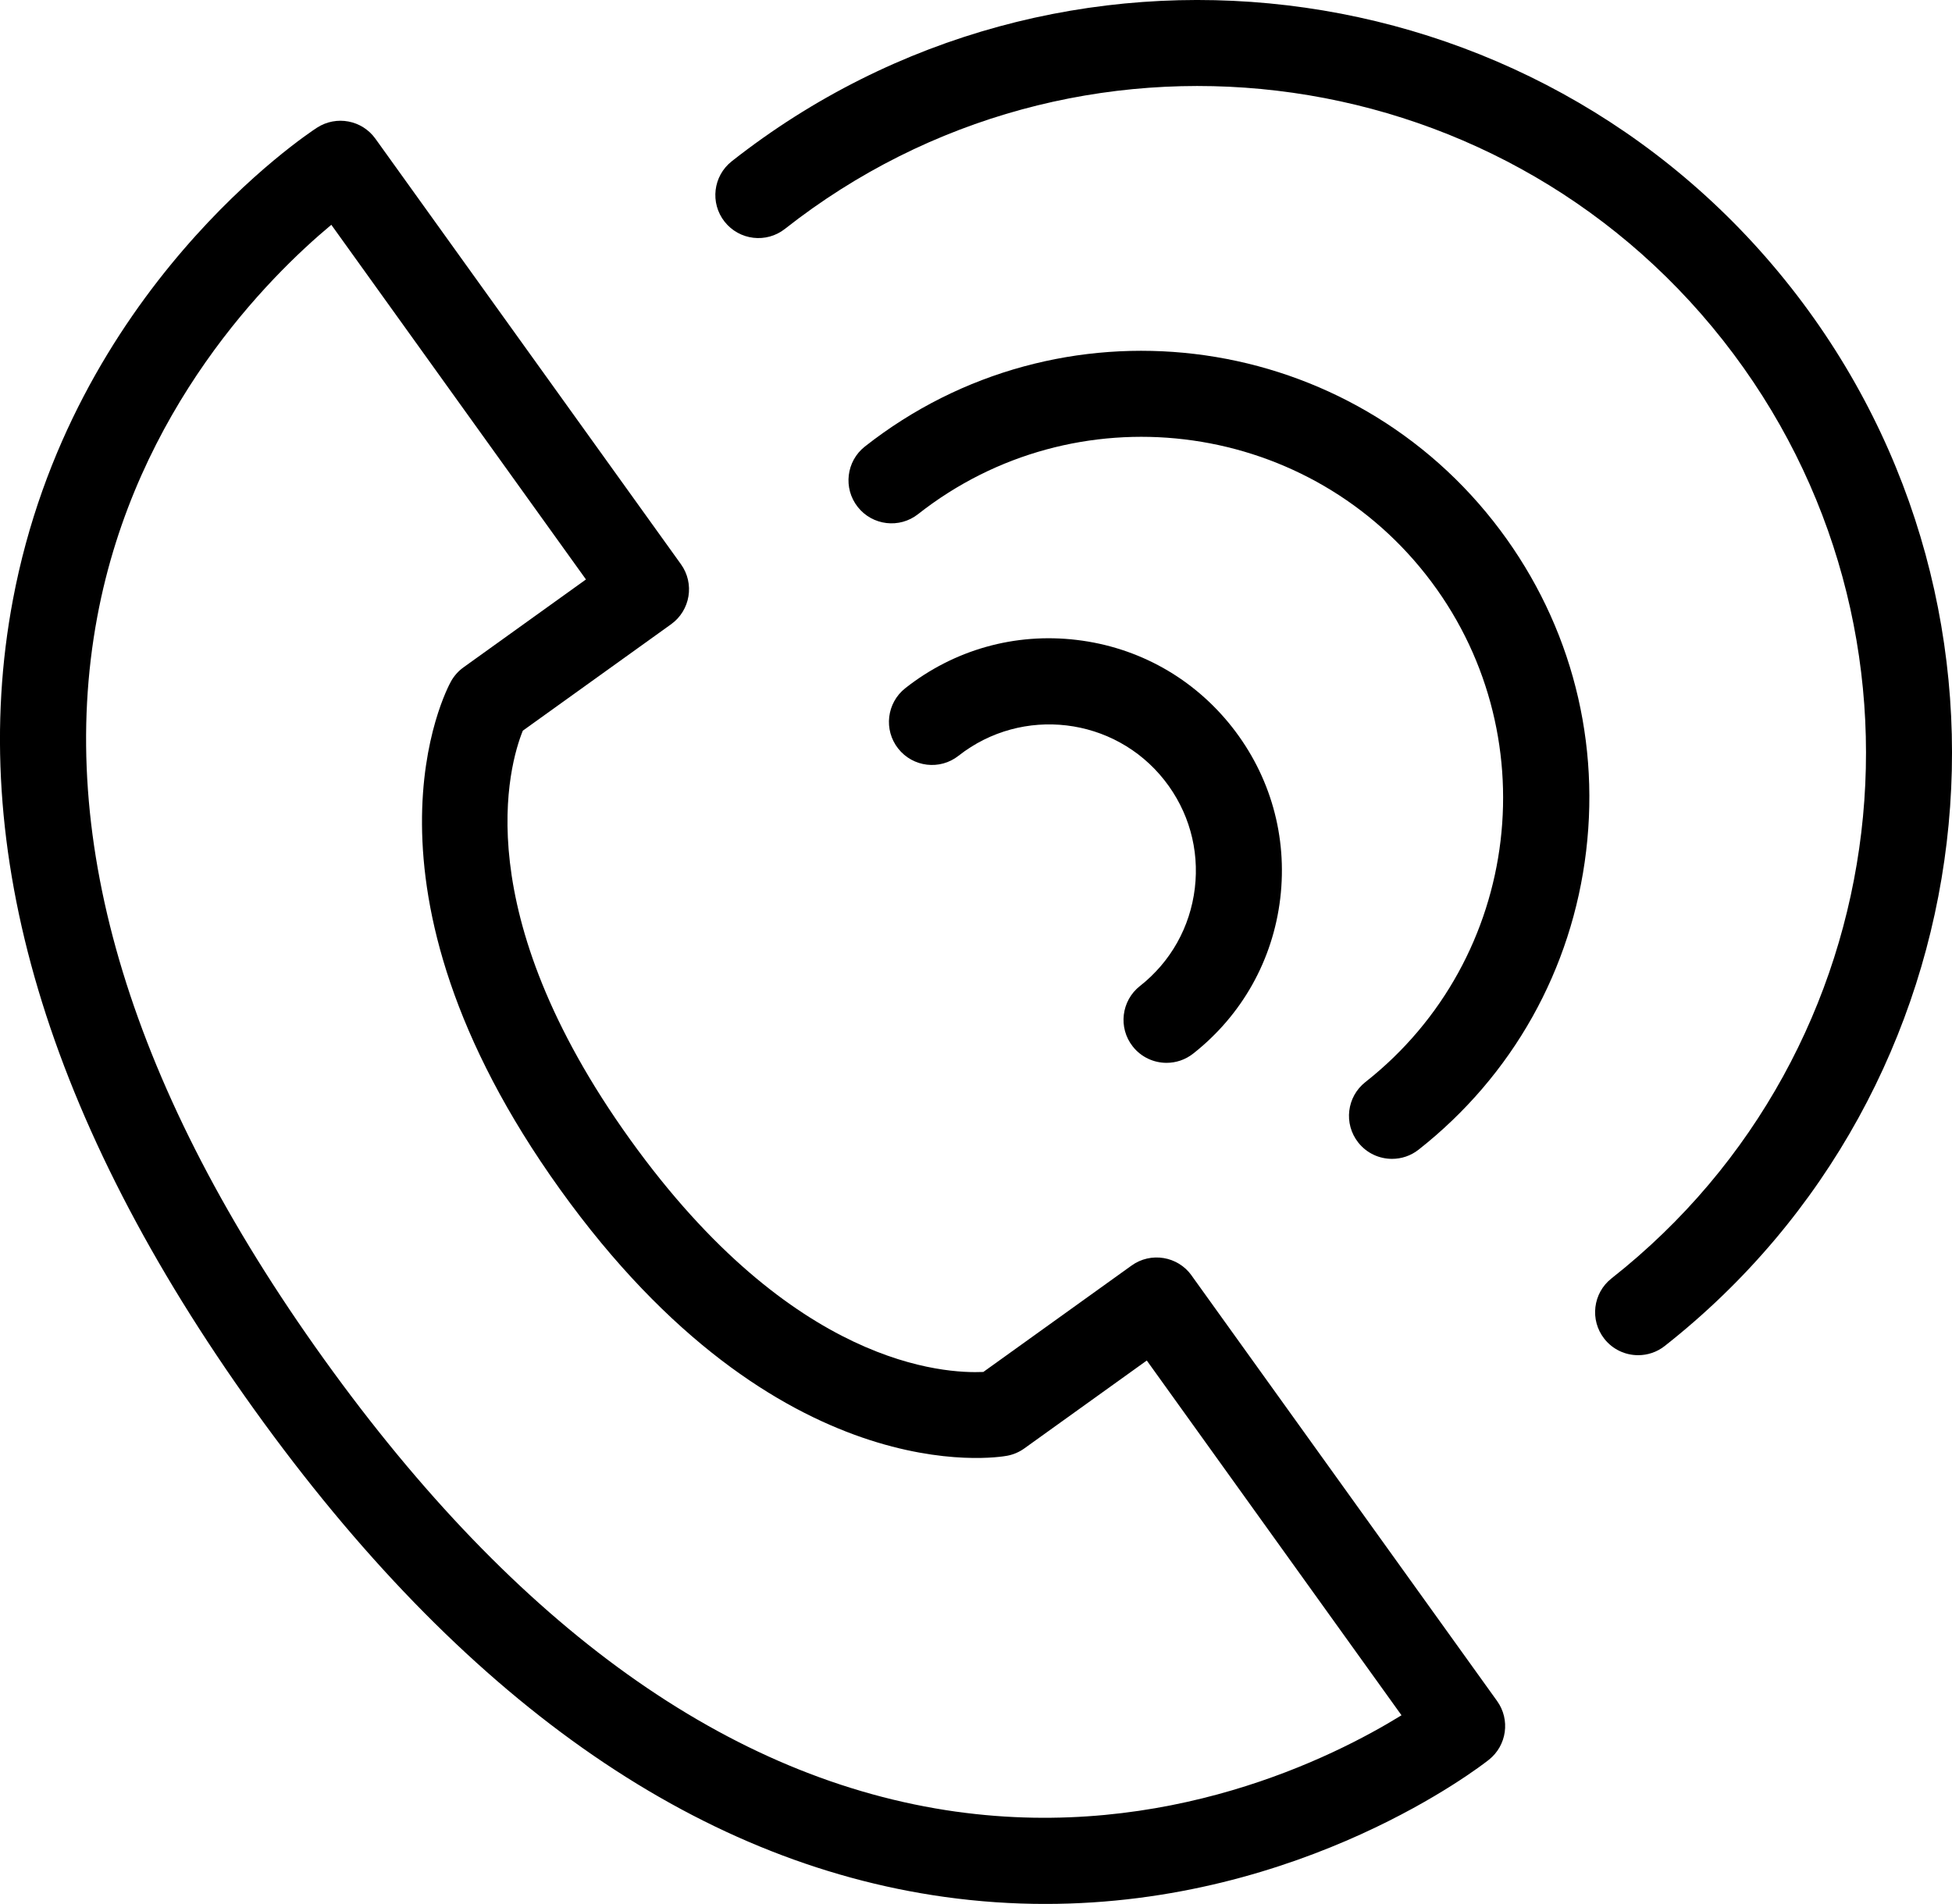
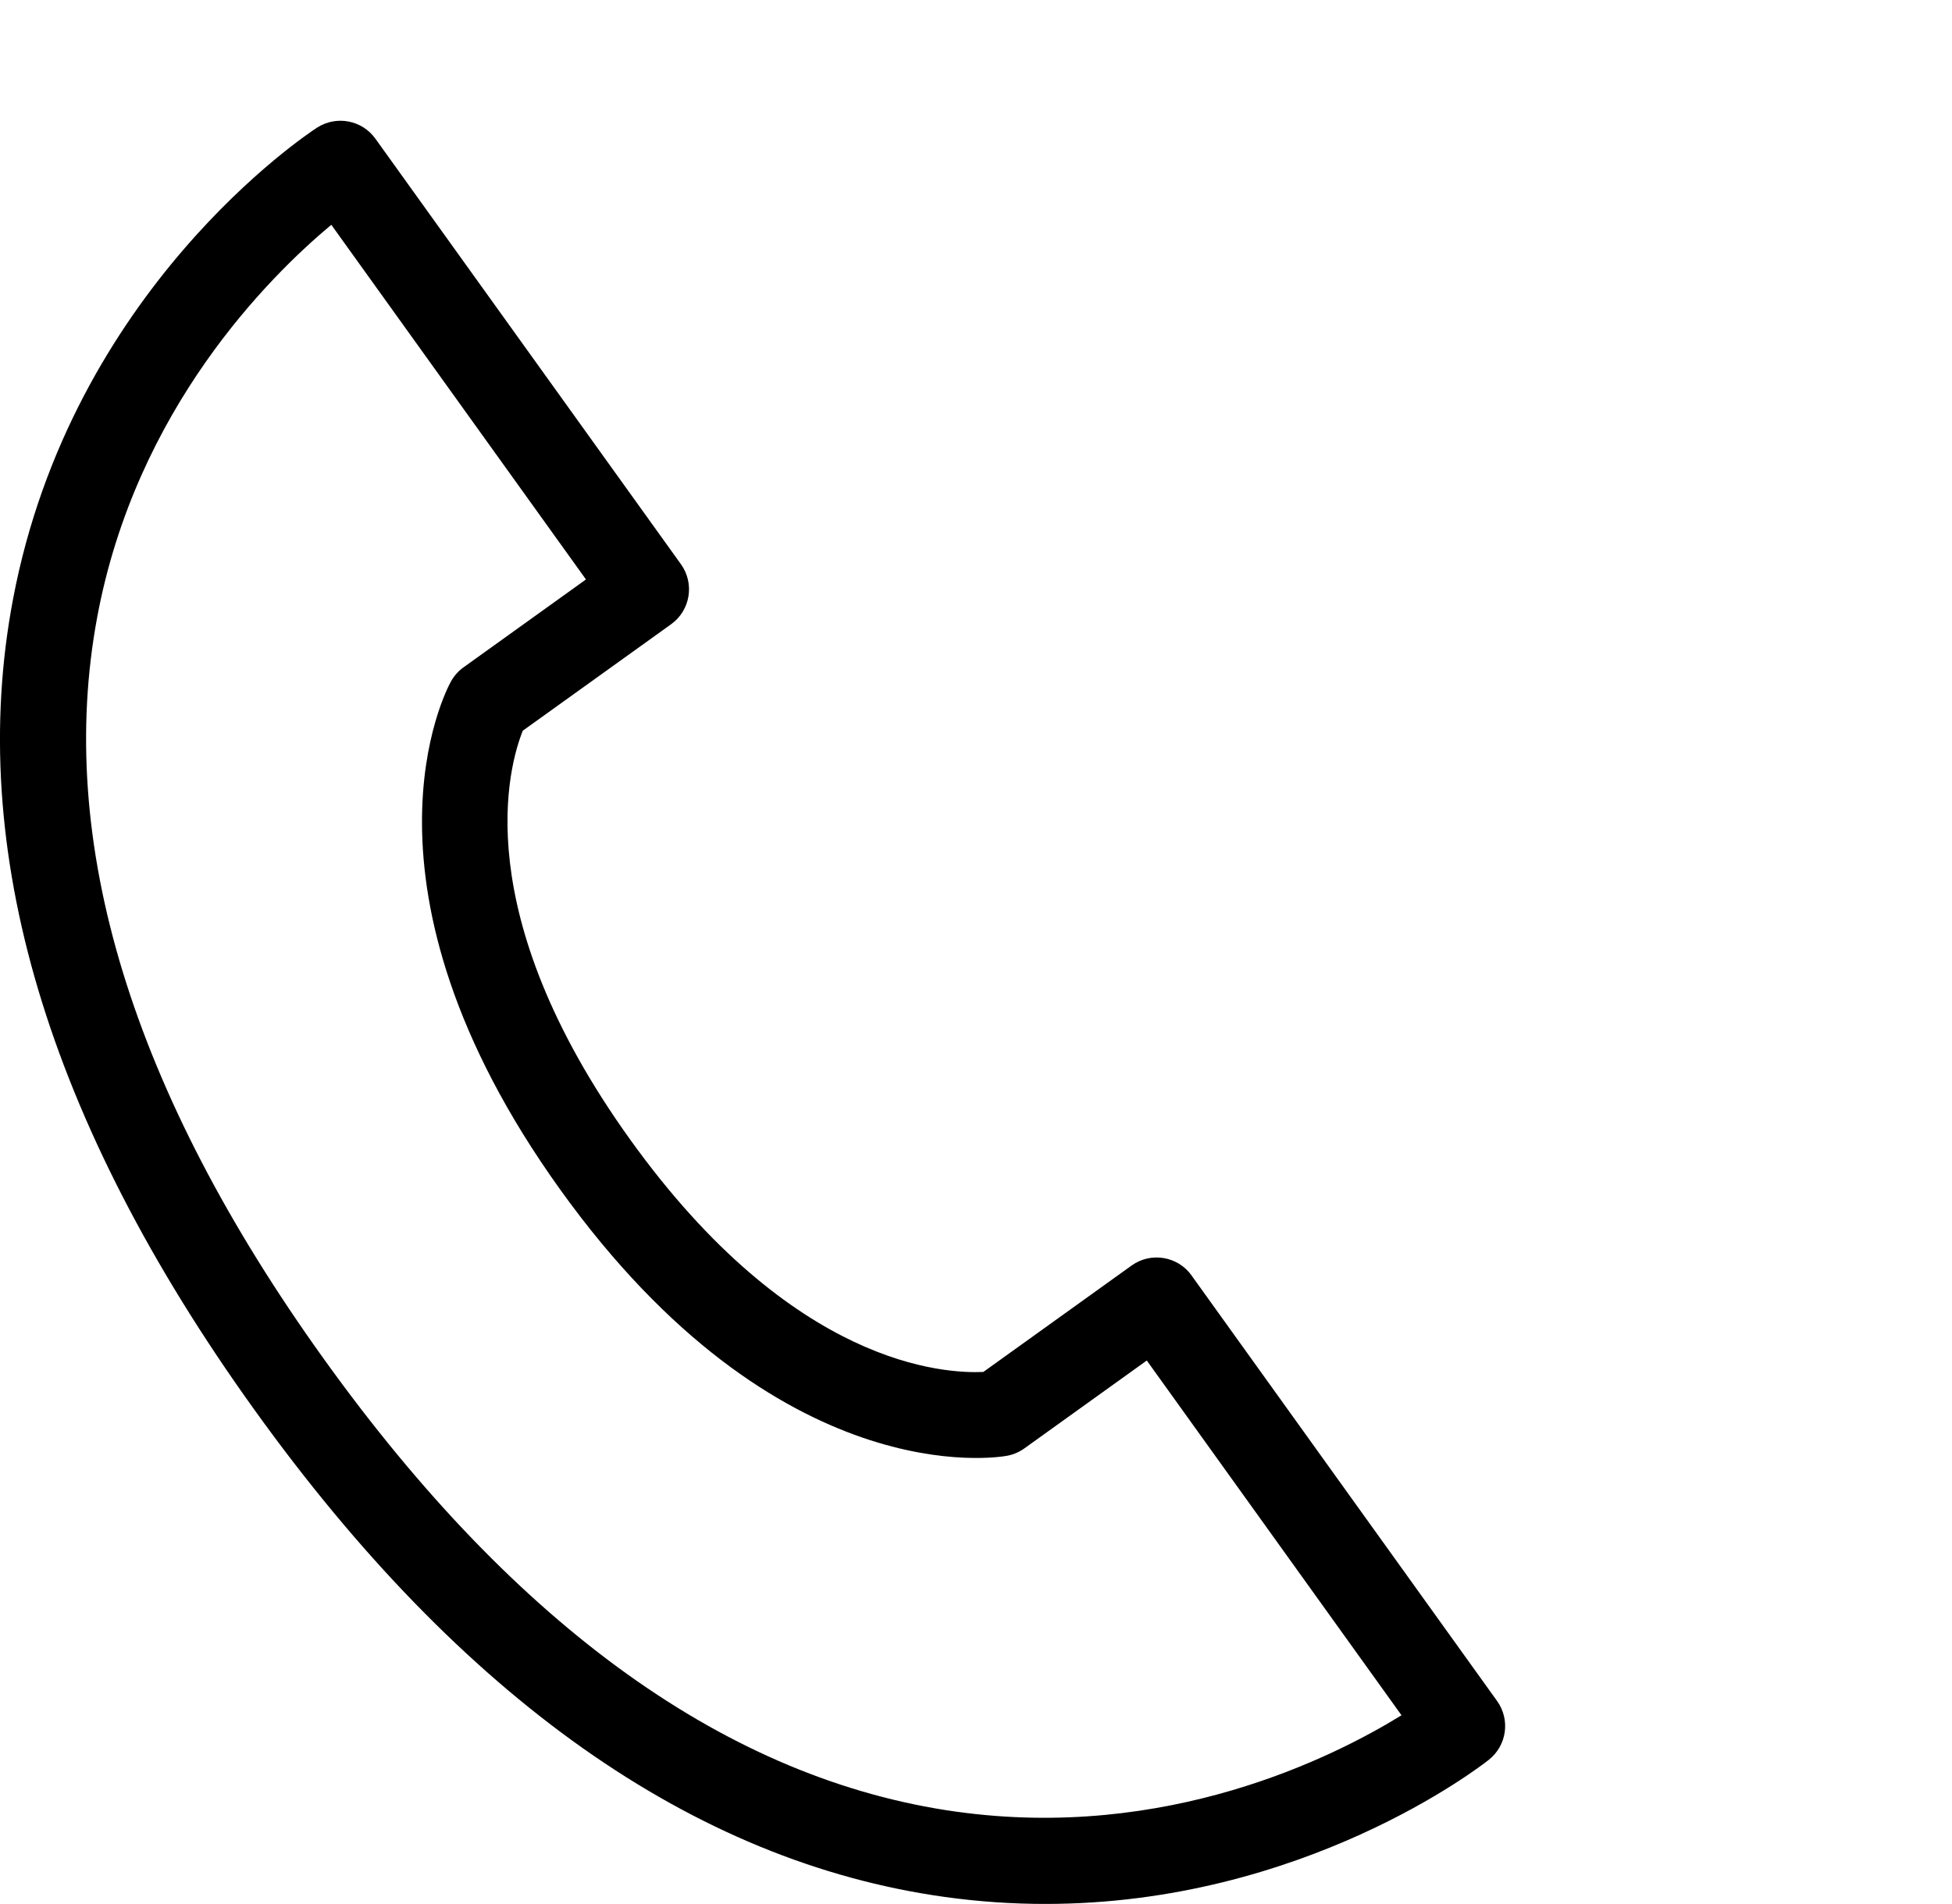
<svg xmlns="http://www.w3.org/2000/svg" id="Layer_1" data-name="Layer 1" viewBox="0 0 970.3 946.58">
  <defs>
    <style>
      .cls-1 {
        fill: #000;
        stroke-width: 0px;
      }
    </style>
  </defs>
  <path class="cls-1" d="m592.31,634.12c-6.88-9.6-20.26-11.81-29.84-4.91l-73.68,52.9c-18.88.82-94.36-2.44-175.55-115.55-81.43-113.43-60.19-186.35-53.36-203.28l73.7-52.91c9.6-6.89,11.79-20.25,4.91-29.84L186.6,68.95c-6.66-9.28-19.41-11.67-29.01-5.48-4.97,3.23-122.1,80.69-151.16,234.66-23.37,123.76,16.95,259.17,119.8,402.46.03.04.06.06.09.1.04.05.05.1.09.15,102.86,143.29,218.26,224.79,342.99,242.25,17.32,2.42,34.07,3.5,50.2,3.5,128.37,0,216.35-68.4,220.48-71.67,8.95-7.09,10.75-19.95,4.09-29.23l-151.88-211.57Zm-116.96,266.61c-112.7-15.77-218.41-91.41-314.18-224.82-.03-.04-.07-.07-.1-.11-.03-.05-.05-.1-.08-.14C65.41,542.51,27.51,418.38,48.34,306.72c19.29-103.44,85.43-169.18,116.35-194.96l126.58,176.33-60.87,43.7c-2.56,1.84-4.68,4.22-6.21,6.96-2.26,4.07-54.3,101.43,54.31,252.73,108.61,151.31,217.49,133.15,222.08,132.3,3.1-.57,6.02-1.82,8.58-3.65l60.89-43.71,126.61,176.38c-34.1,21.03-116.92,62.52-221.3,47.92Z" />
-   <path class="cls-1" d="m429.92,222c-9.28,7.3-10.88,20.75-3.57,30.03,7.32,9.29,20.76,10.89,30.03,3.57,77.85-61.28,191.06-47.81,252.35,30.03,61.3,77.84,47.83,191.04-30.02,252.35-9.28,7.31-10.88,20.75-3.57,30.03,4.22,5.36,10.48,8.15,16.81,8.15,4.64,0,9.3-1.49,13.22-4.58,46.68-36.76,76.26-89.5,83.28-148.51,7.03-59-9.36-117.21-46.12-163.9-75.9-96.39-216.02-113.06-312.4-37.17Z" />
-   <path class="cls-1" d="m890.13,142.8C762.26-19.59,526.14-47.68,363.74,80.18c-9.28,7.31-10.88,20.75-3.57,30.03,7.32,9.28,20.78,10.88,30.03,3.57C534.06.53,743.26,25.39,856.53,169.26c113.27,143.86,88.37,353.05-55.48,466.33-9.28,7.31-10.88,20.75-3.57,30.03,4.22,5.36,10.48,8.15,16.81,8.15,4.64,0,9.3-1.49,13.22-4.58,162.38-127.86,190.48-363.99,62.63-526.39Z" />
-   <path class="cls-1" d="m566.63,490.24c-9.27,7.3-10.88,20.75-3.57,30.03,4.22,5.35,10.48,8.15,16.81,8.15,4.64,0,9.29-1.49,13.22-4.58,24.27-19.11,39.65-46.52,43.3-77.19,3.64-30.67-4.86-60.92-23.97-85.19-19.11-24.27-46.52-39.65-77.19-43.3-30.74-3.67-60.94,4.86-85.2,23.97-9.28,7.31-10.88,20.75-3.57,30.03,7.32,9.29,20.79,10.89,30.03,3.57,31.61-24.84,77.49-19.38,102.33,12.18,12.04,15.3,17.41,34.36,15.11,53.68-2.31,19.33-12,36.61-27.29,48.65Z" />
</svg>